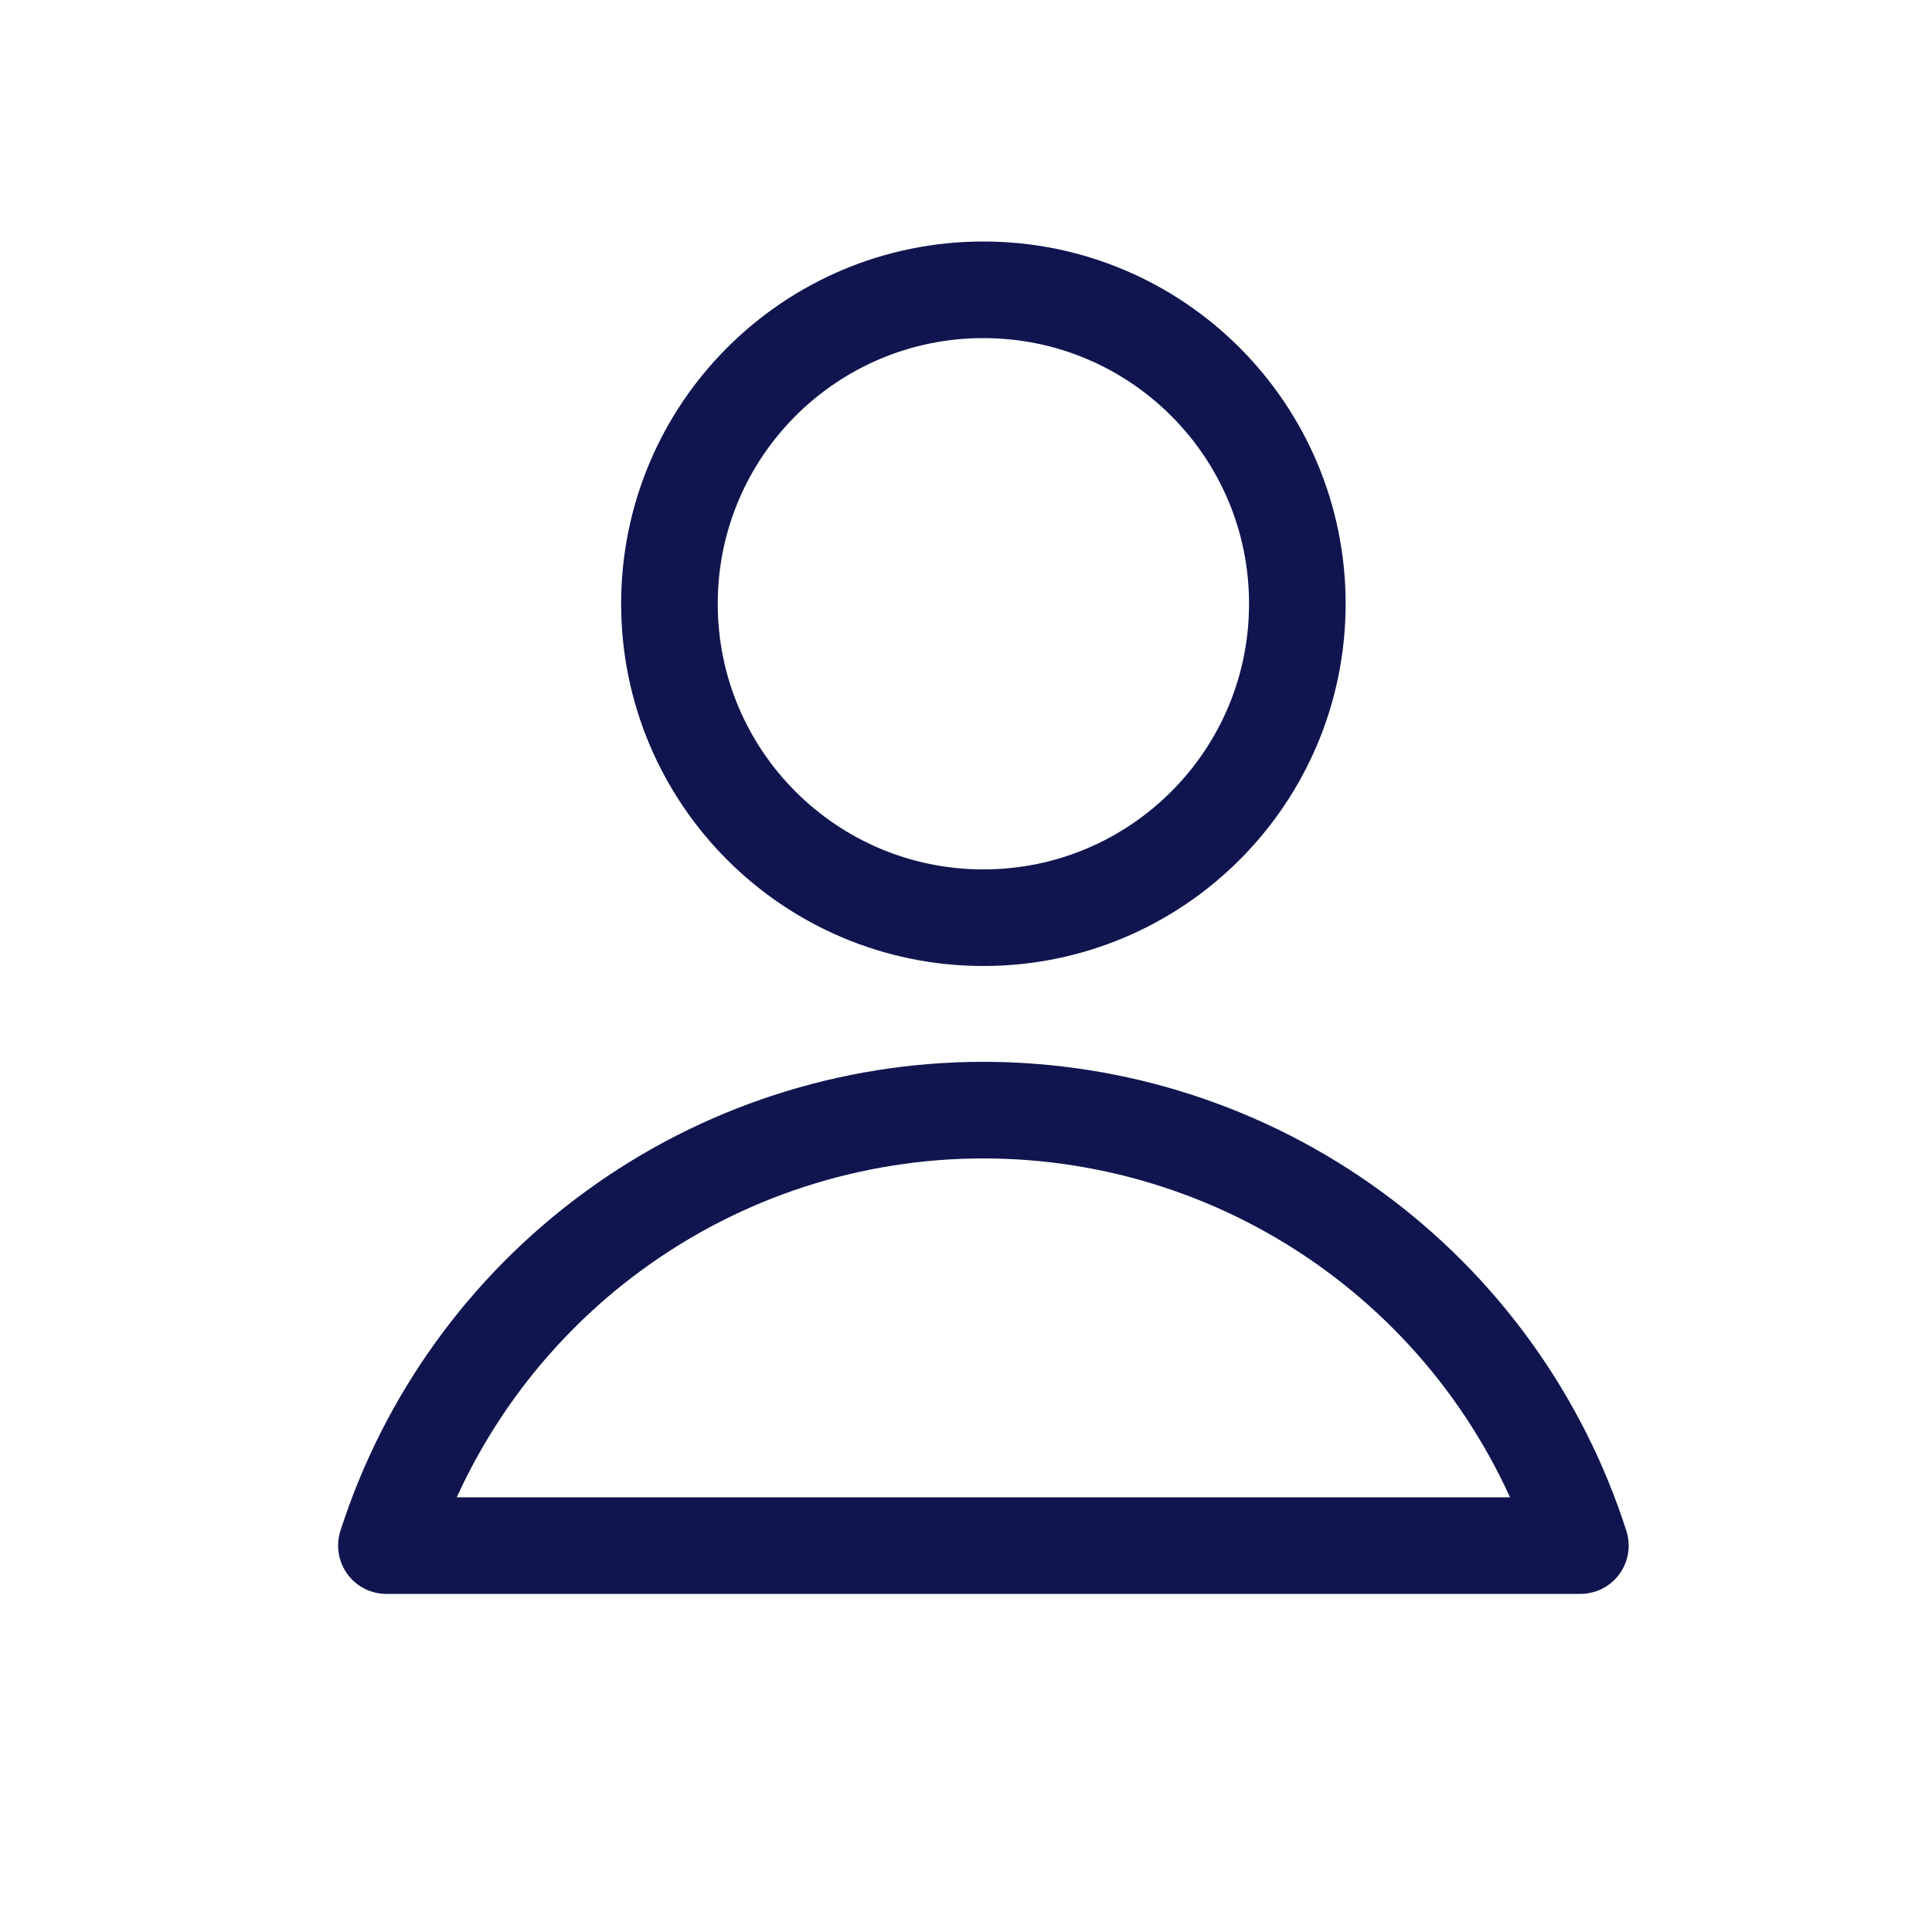
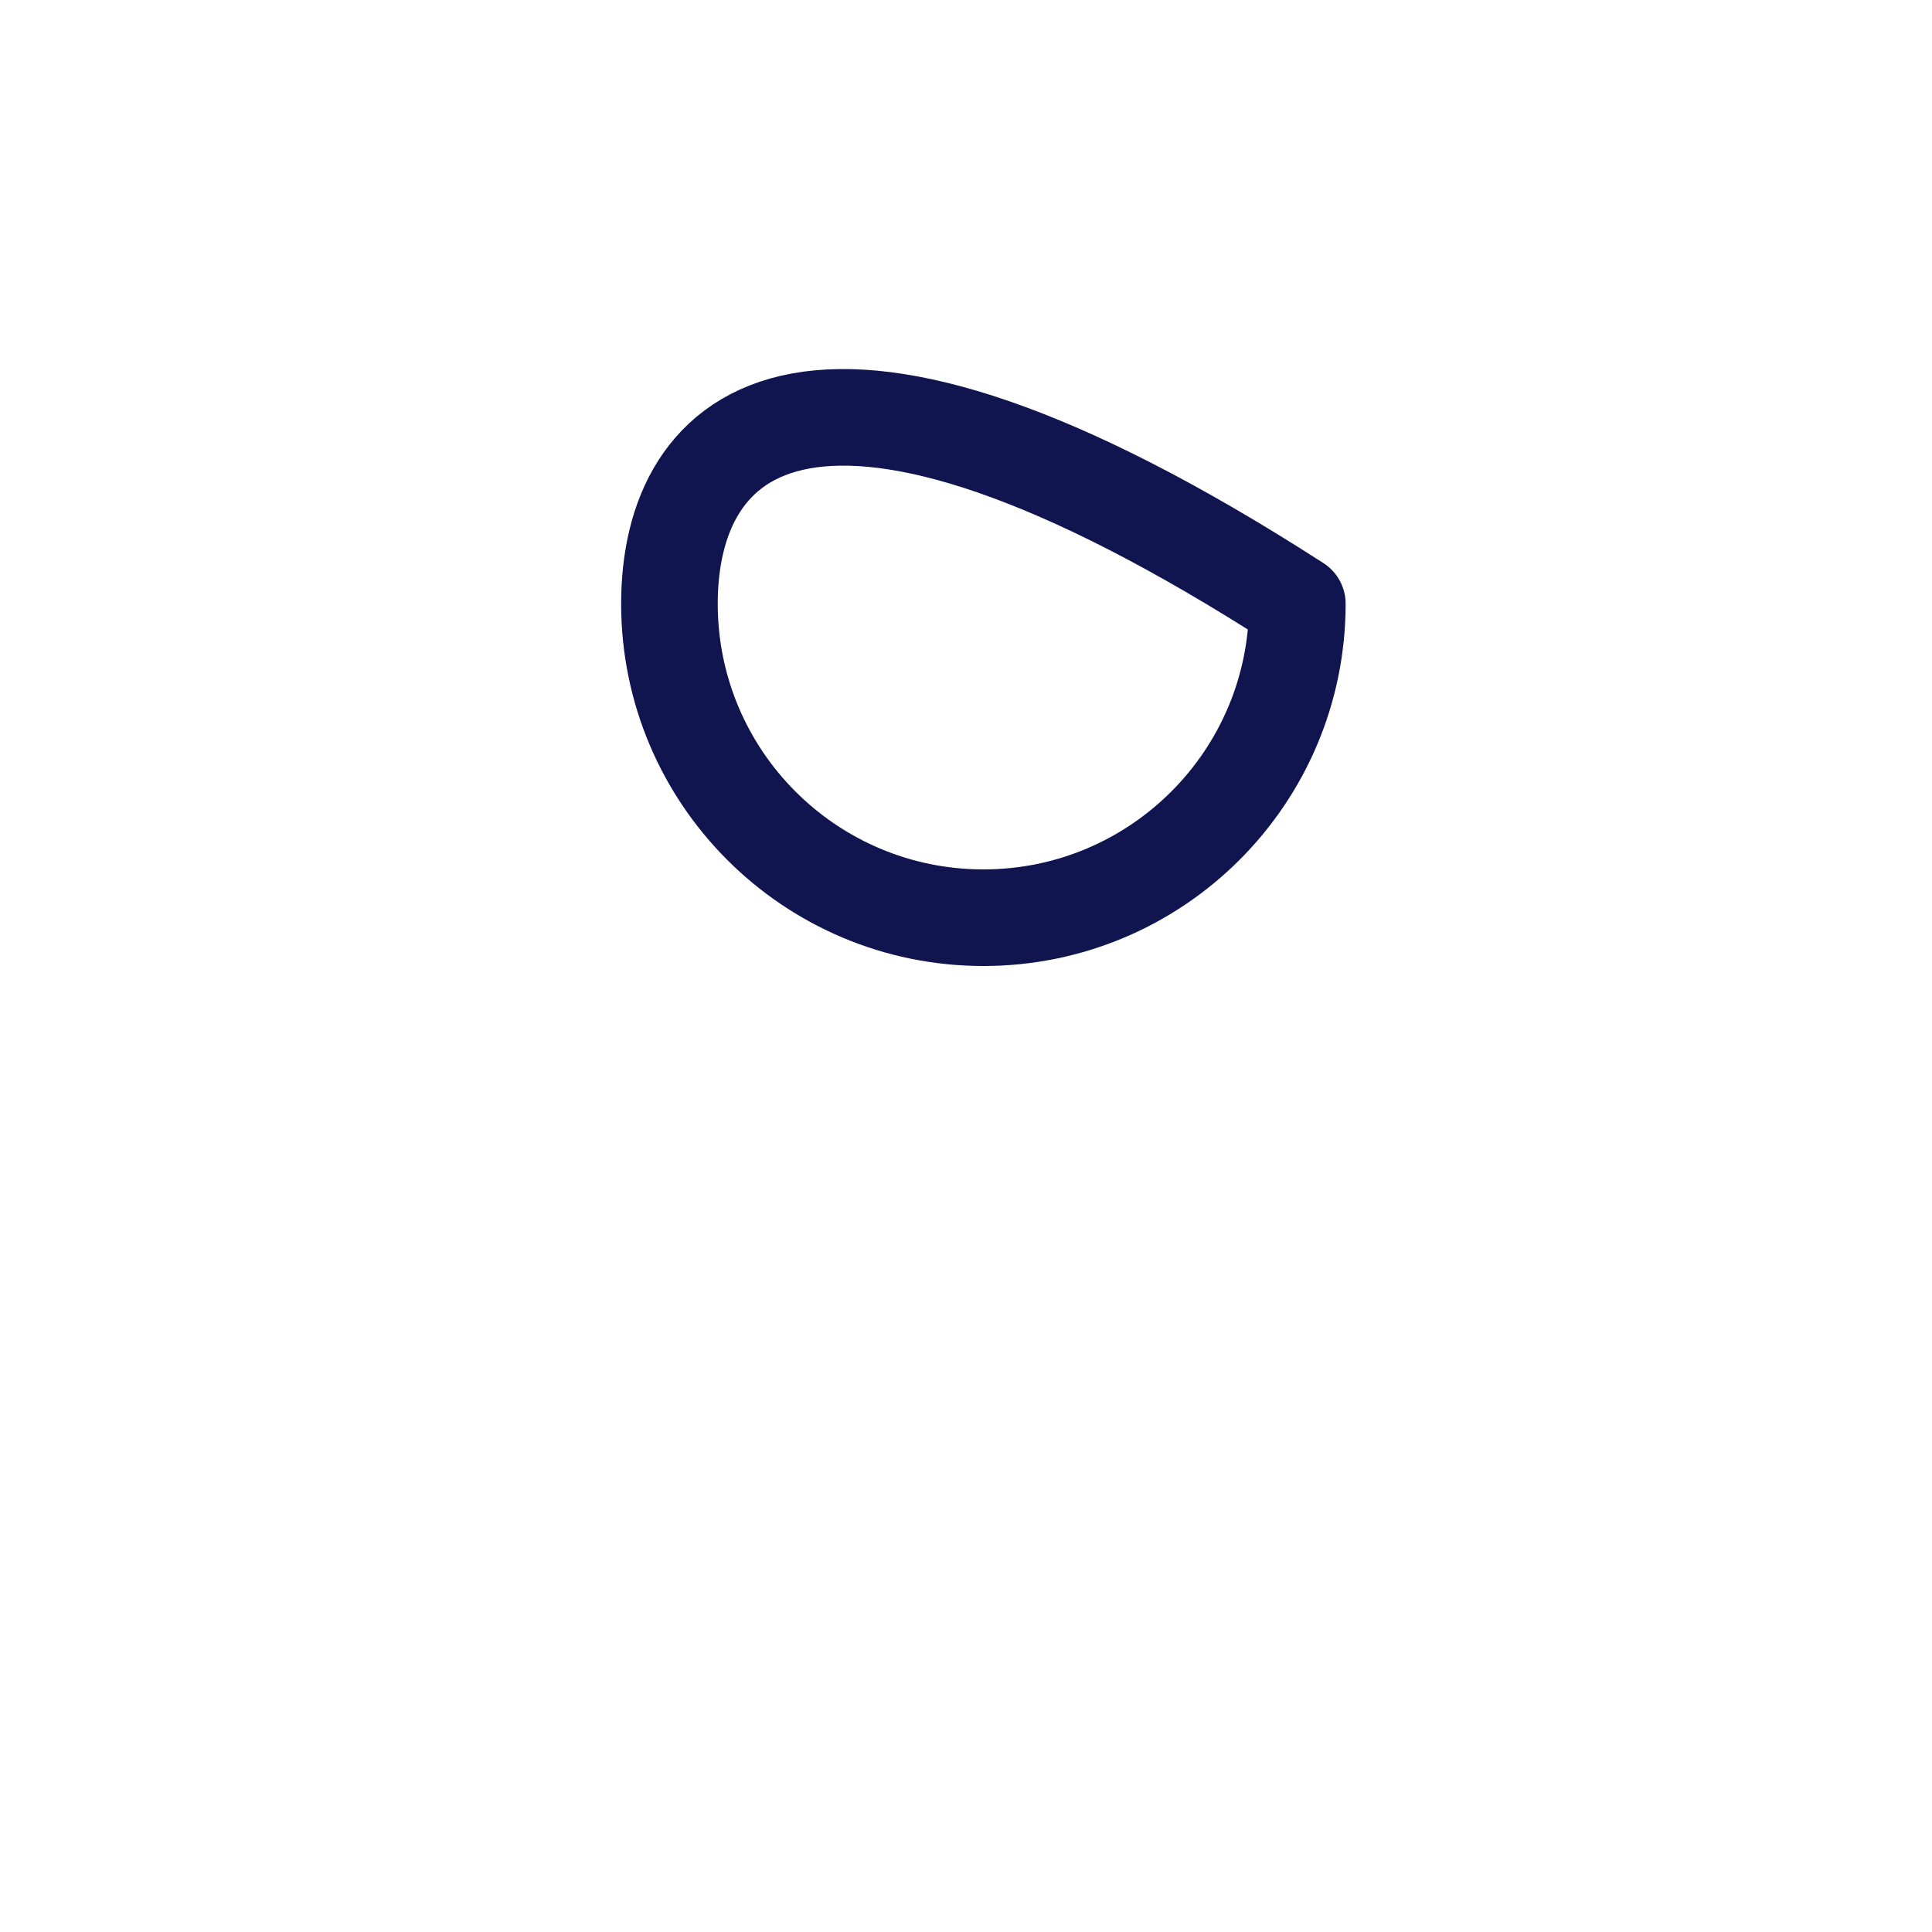
<svg xmlns="http://www.w3.org/2000/svg" width="20" height="20" viewBox="0 0 20 20" fill="none">
-   <path d="M10.18 9.5C11.975 9.5 13.43 8.045 13.43 6.25C13.43 4.455 11.975 3 10.18 3C8.385 3 6.93 4.455 6.93 6.25C6.93 8.045 8.385 9.5 10.18 9.5Z" stroke="#10154f" stroke-linecap="round" stroke-linejoin="round" />
-   <path d="M16.36 16C15.94 14.691 15.116 13.549 14.005 12.739C12.894 11.928 11.555 11.492 10.18 11.492C8.805 11.492 7.466 11.928 6.355 12.739C5.245 13.549 4.42 14.691 4 16H16.36Z" stroke="#10154f" stroke-linecap="round" stroke-linejoin="round" />
+   <path d="M10.18 9.5C11.975 9.5 13.43 8.045 13.43 6.25C8.385 3 6.93 4.455 6.93 6.25C6.93 8.045 8.385 9.5 10.18 9.5Z" stroke="#10154f" stroke-linecap="round" stroke-linejoin="round" />
</svg>